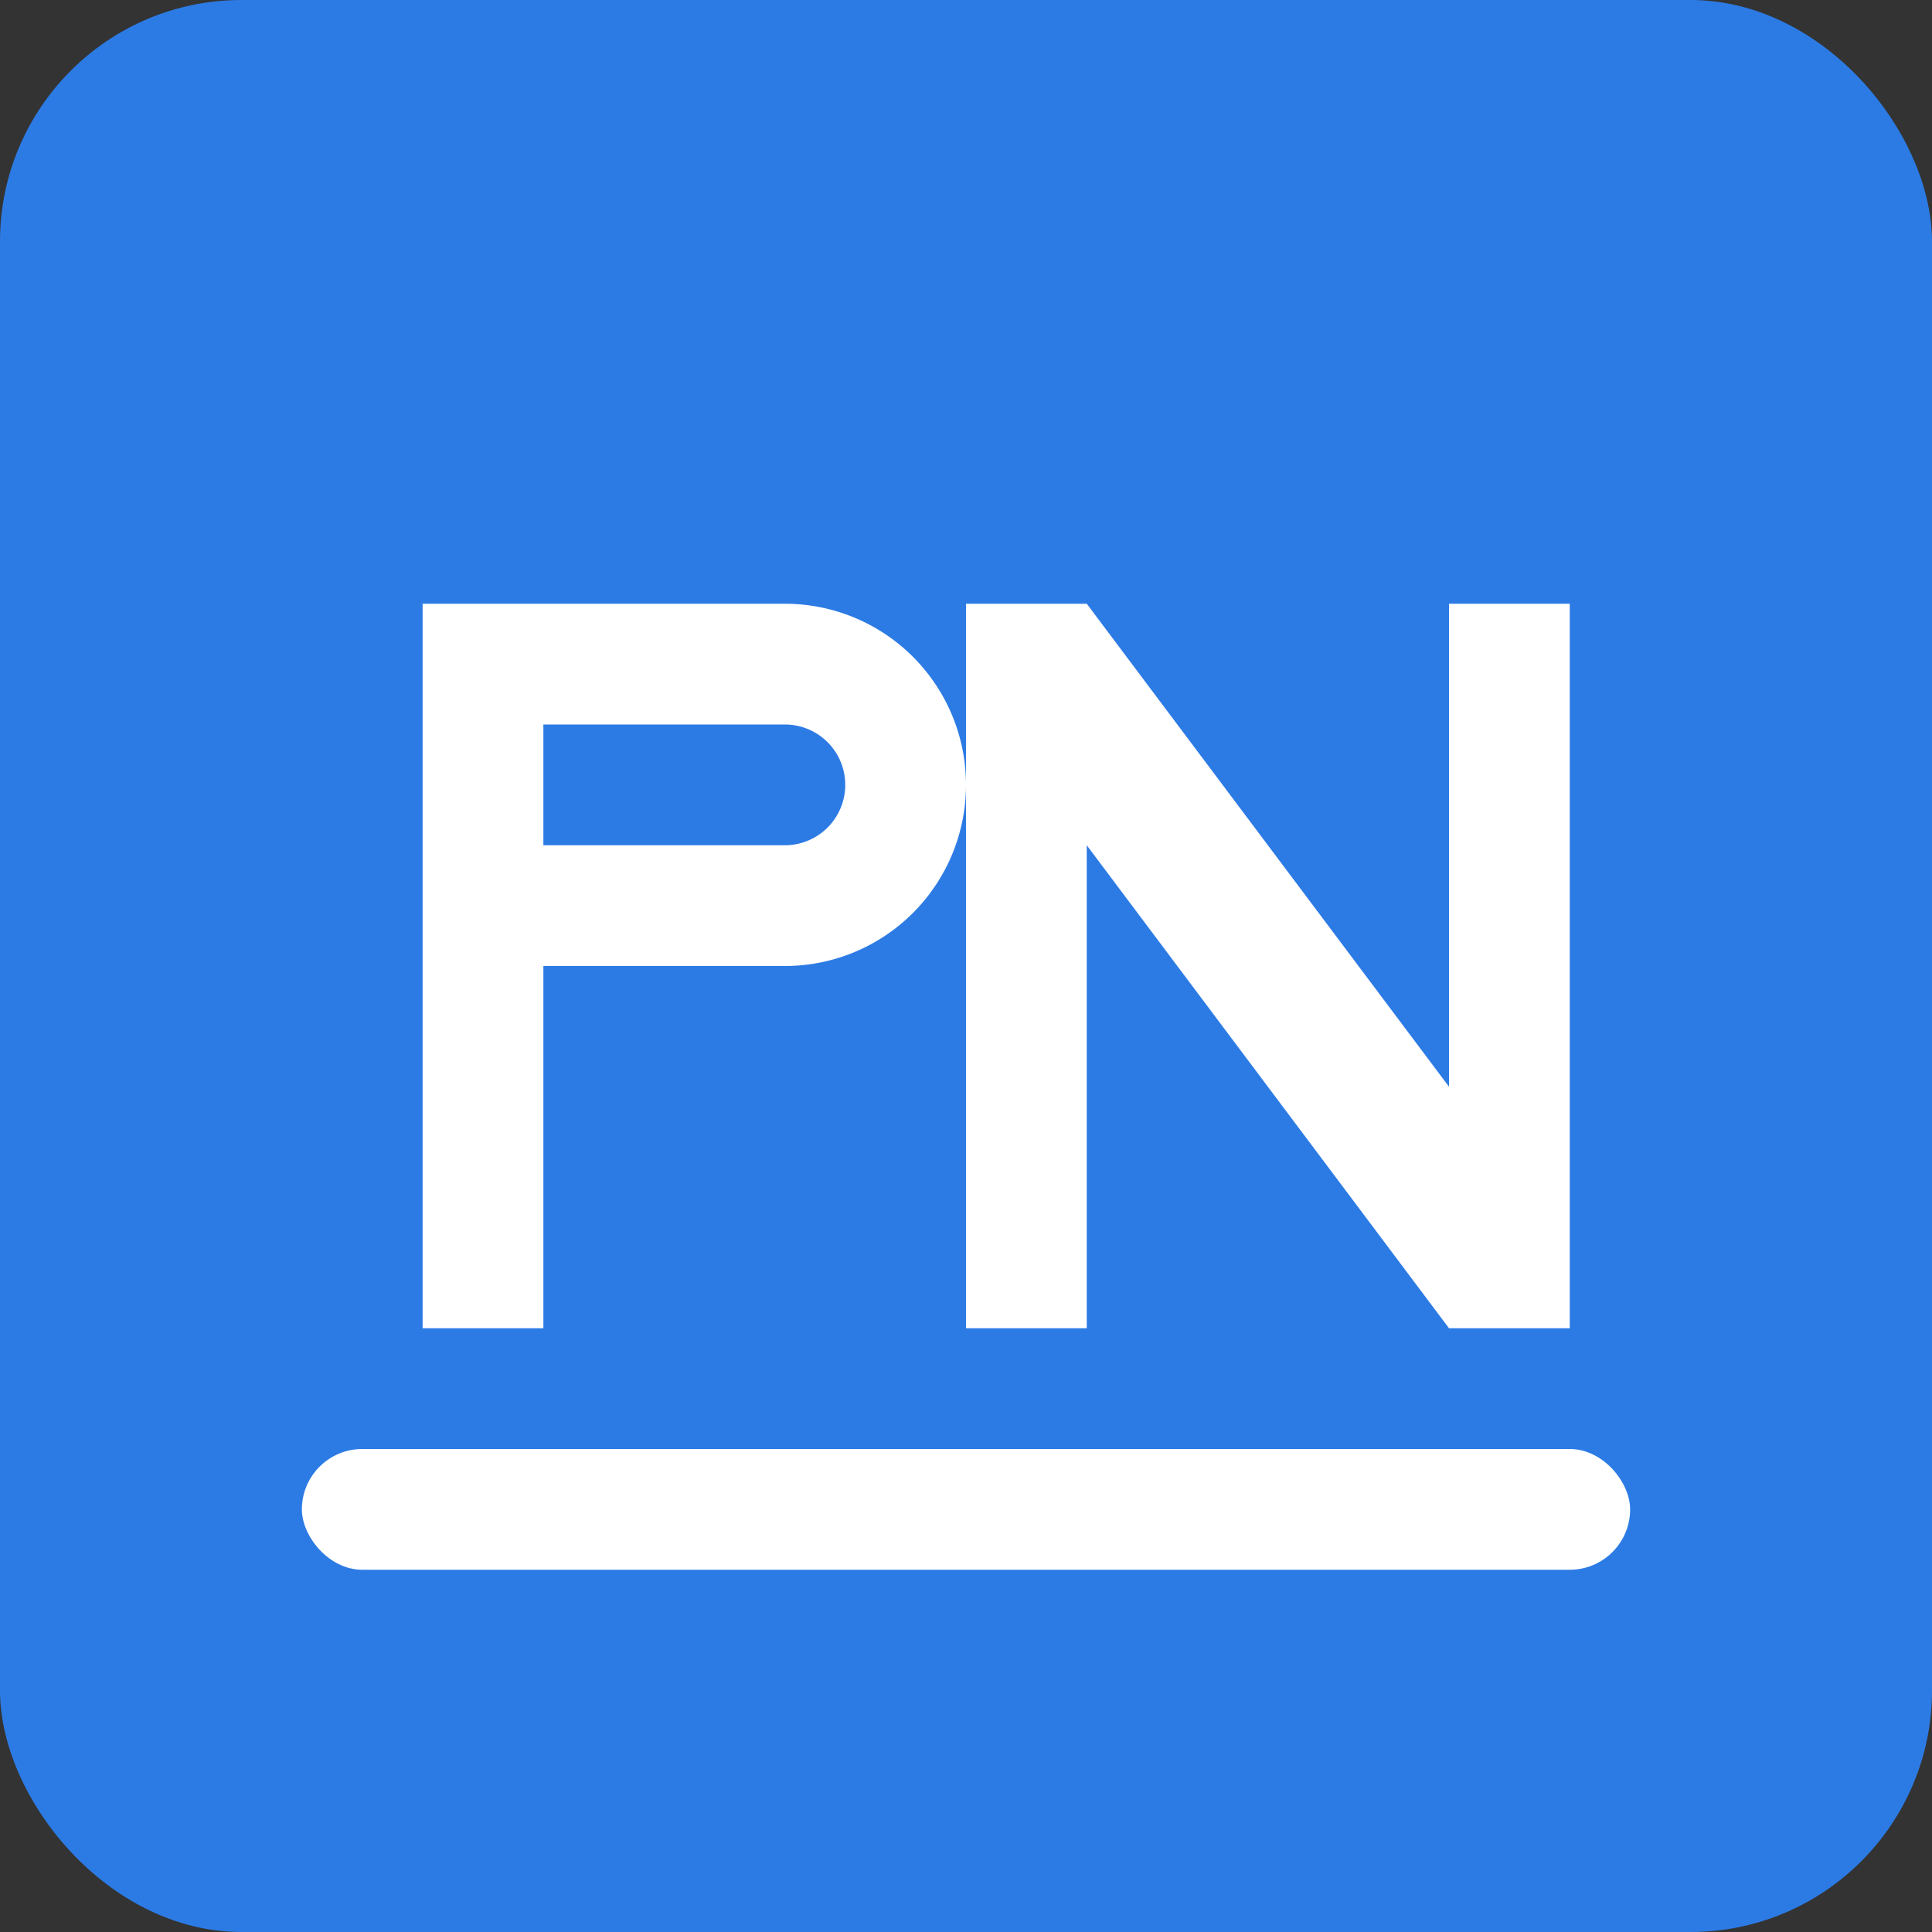
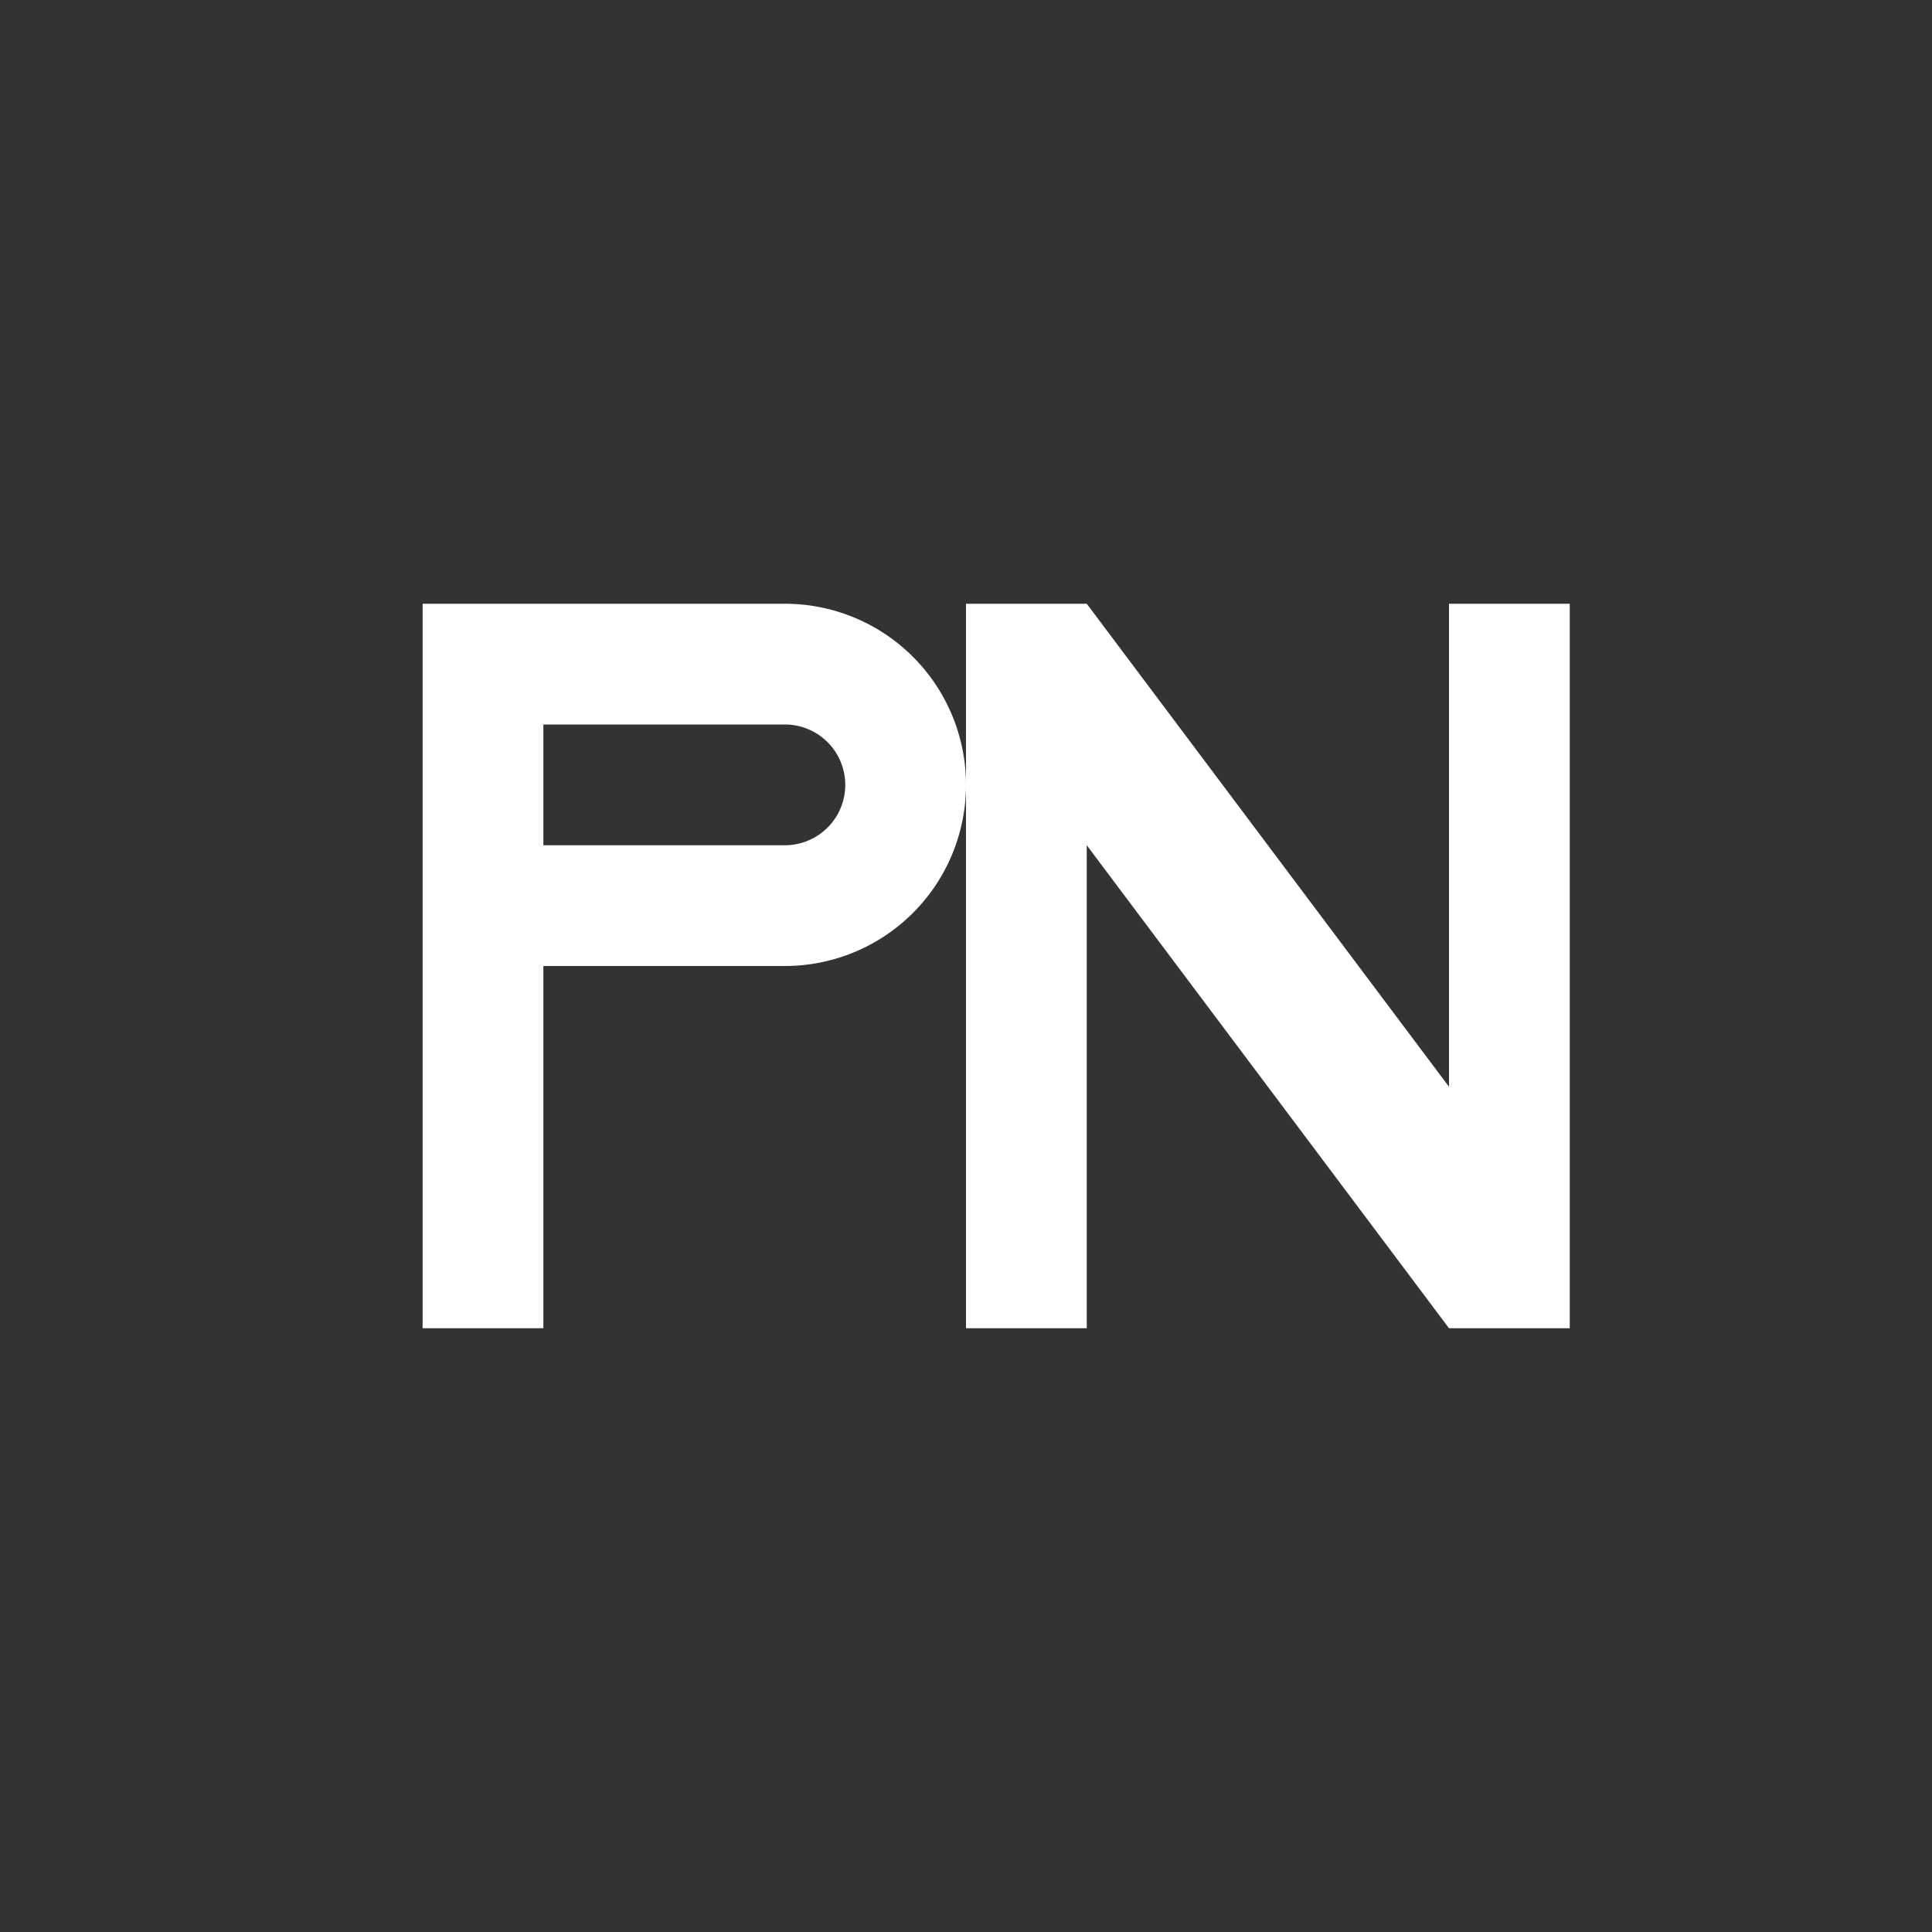
<svg xmlns="http://www.w3.org/2000/svg" viewBox="0 0 32 32">
  <rect x="0" y="0" width="32" height="32" fill="#333333" stroke="none" />
-   <rect width="32" height="32" rx="4" fill="#2c7be5" />
  <path d="M7 22V10h6a3 3 0 110 6H9v6H7zm2-8h4a1 1 0 000-2H9v2z" fill="white" />
  <path d="M16 22V10h2l6 8V10h2v12h-2l-6-8v8h-2z" fill="white" />
-   <rect x="5" y="24" width="22" height="2" rx="1" fill="white" />
</svg>